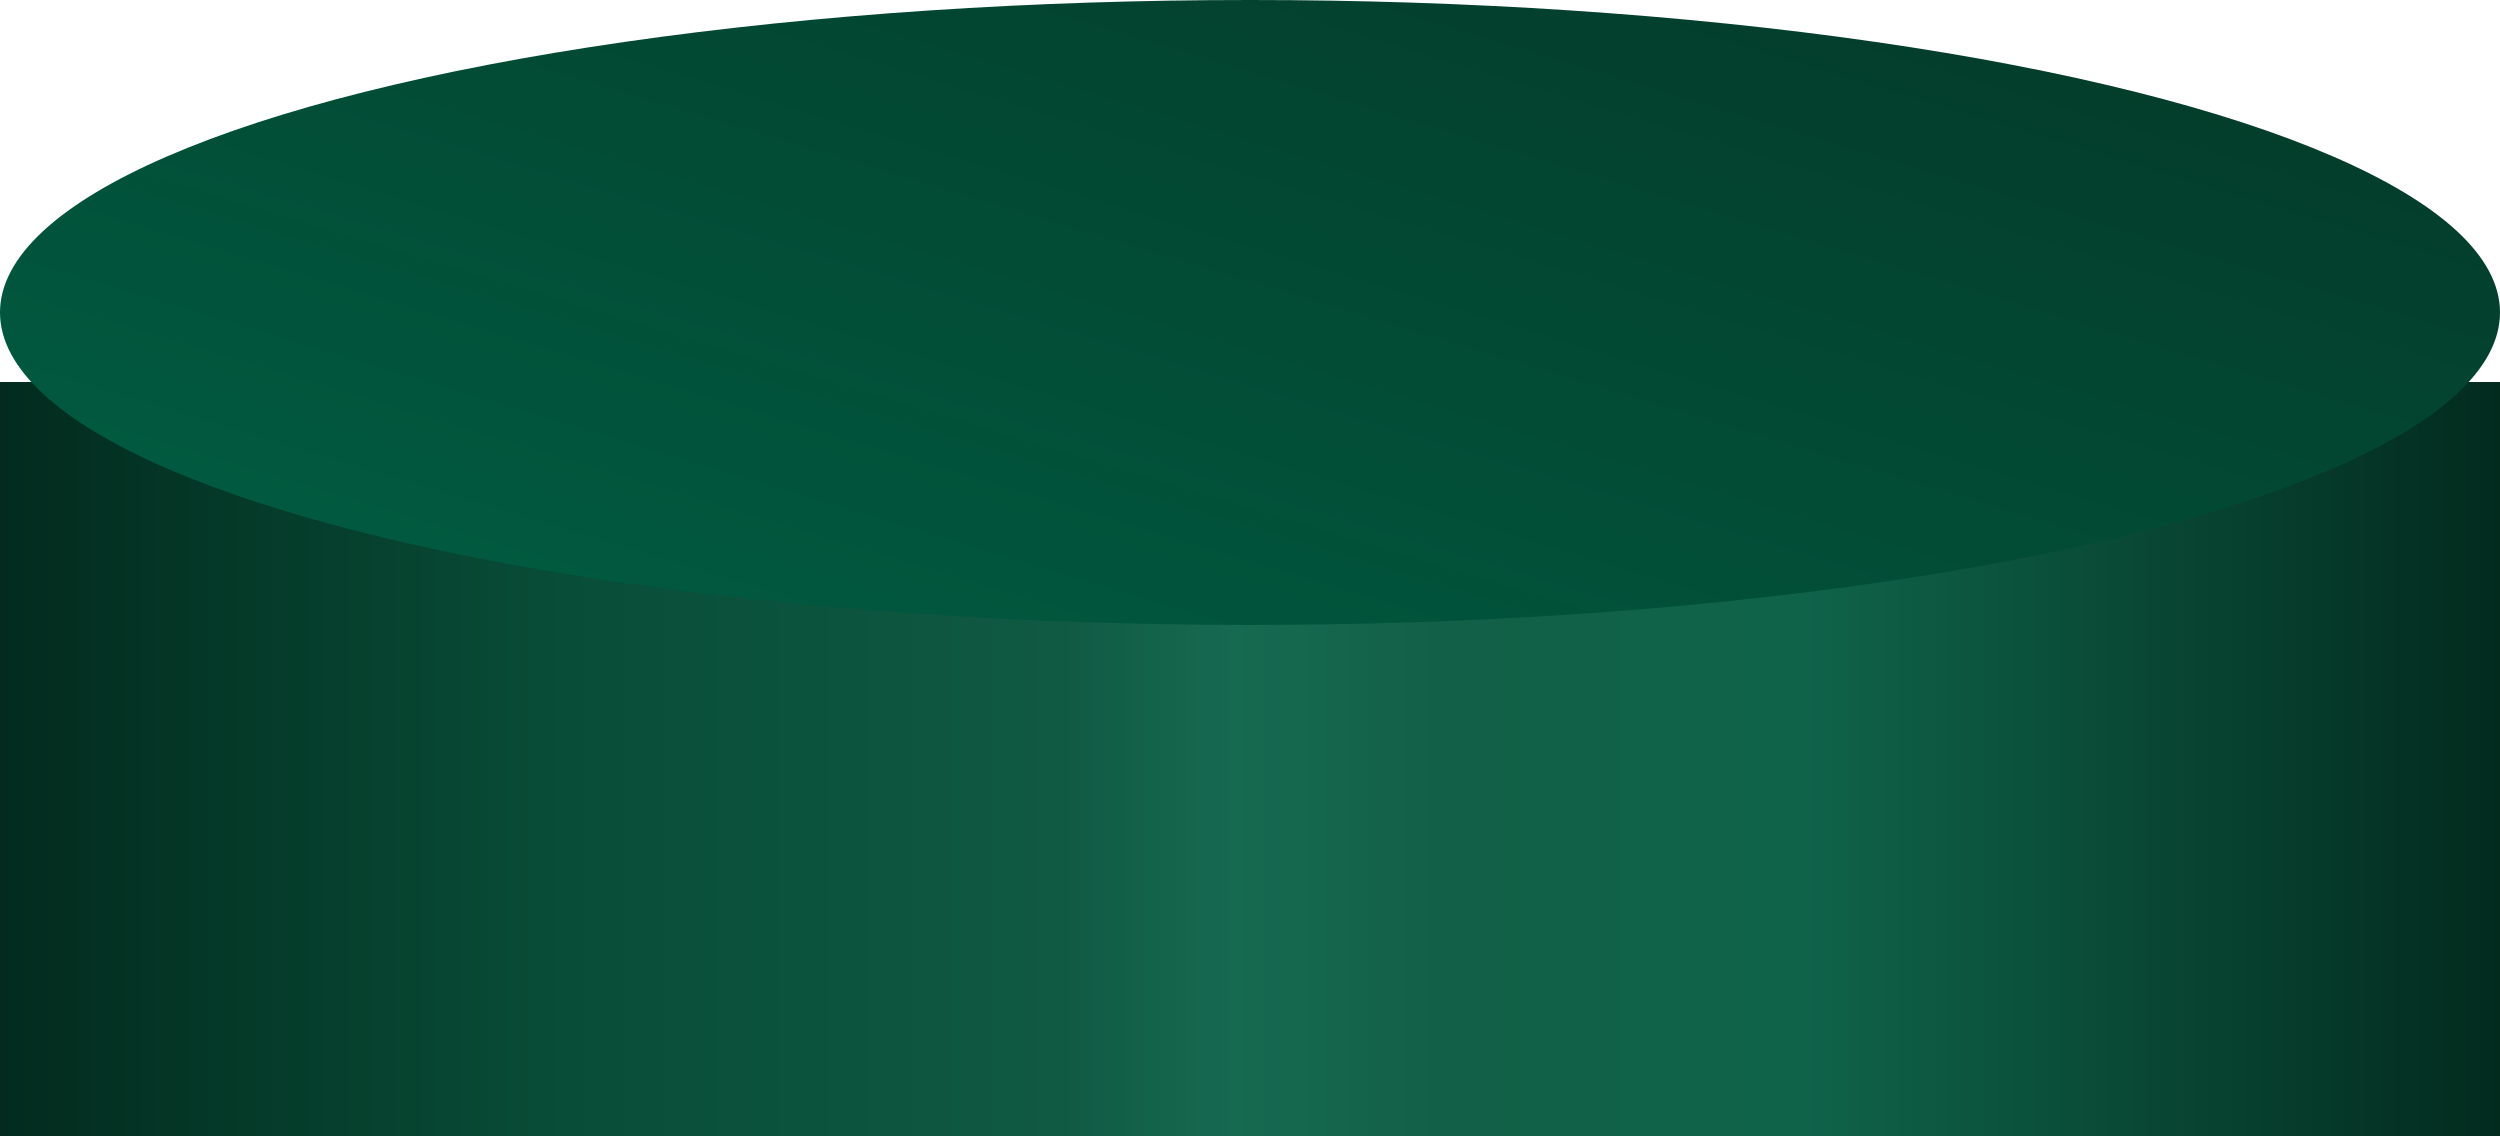
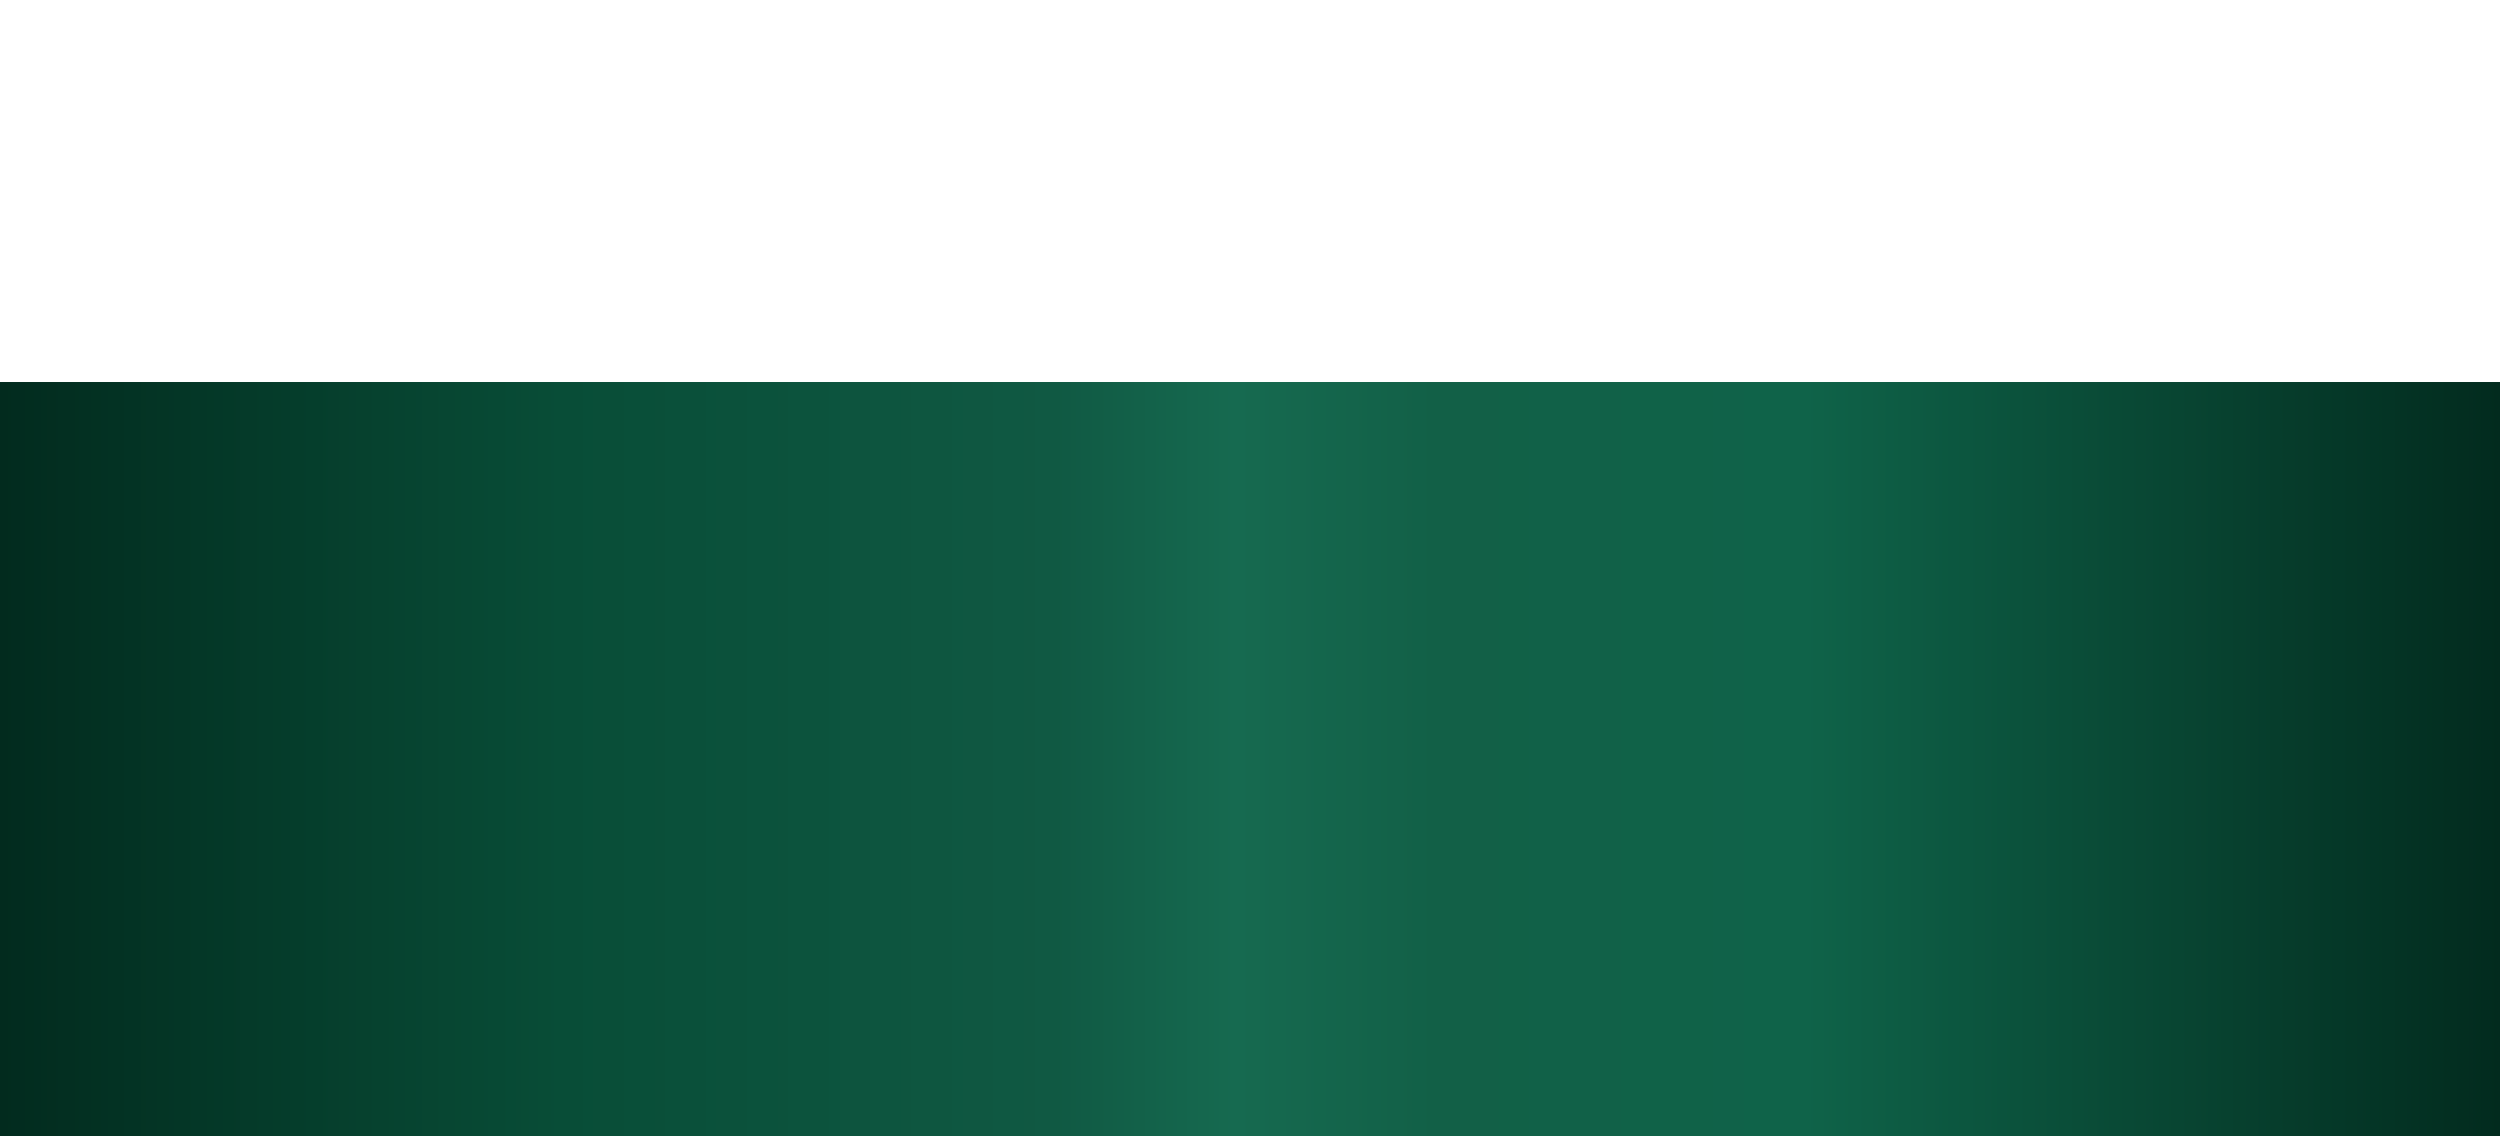
<svg xmlns="http://www.w3.org/2000/svg" width="517" height="235" viewBox="0 0 517 235" fill="none">
  <rect y="79" width="517" height="156" fill="url(#paint0_linear_533_13255)" />
-   <ellipse cx="258.5" cy="64.618" rx="258.5" ry="64.618" fill="url(#paint1_linear_533_13255)" />
  <defs>
    <linearGradient id="paint0_linear_533_13255" x1="0" y1="157" x2="517" y2="157" gradientUnits="userSpaceOnUse">
      <stop stop-color="#022B1E" />
      <stop offset="0.225" stop-color="#084D37" />
      <stop offset="0.422" stop-color="#105943" />
      <stop offset="0.494" stop-color="#166A50" />
      <stop offset="0.575" stop-color="#126047" />
      <stop offset="0.722" stop-color="#0F6349" />
      <stop offset="1" stop-color="#022B1E" />
    </linearGradient>
    <linearGradient id="paint1_linear_533_13255" x1="486.141" y1="29.416" x2="406.125" y2="294.252" gradientUnits="userSpaceOnUse">
      <stop stop-color="#033D2B" />
      <stop offset="1" stop-color="#006547" />
    </linearGradient>
  </defs>
</svg>